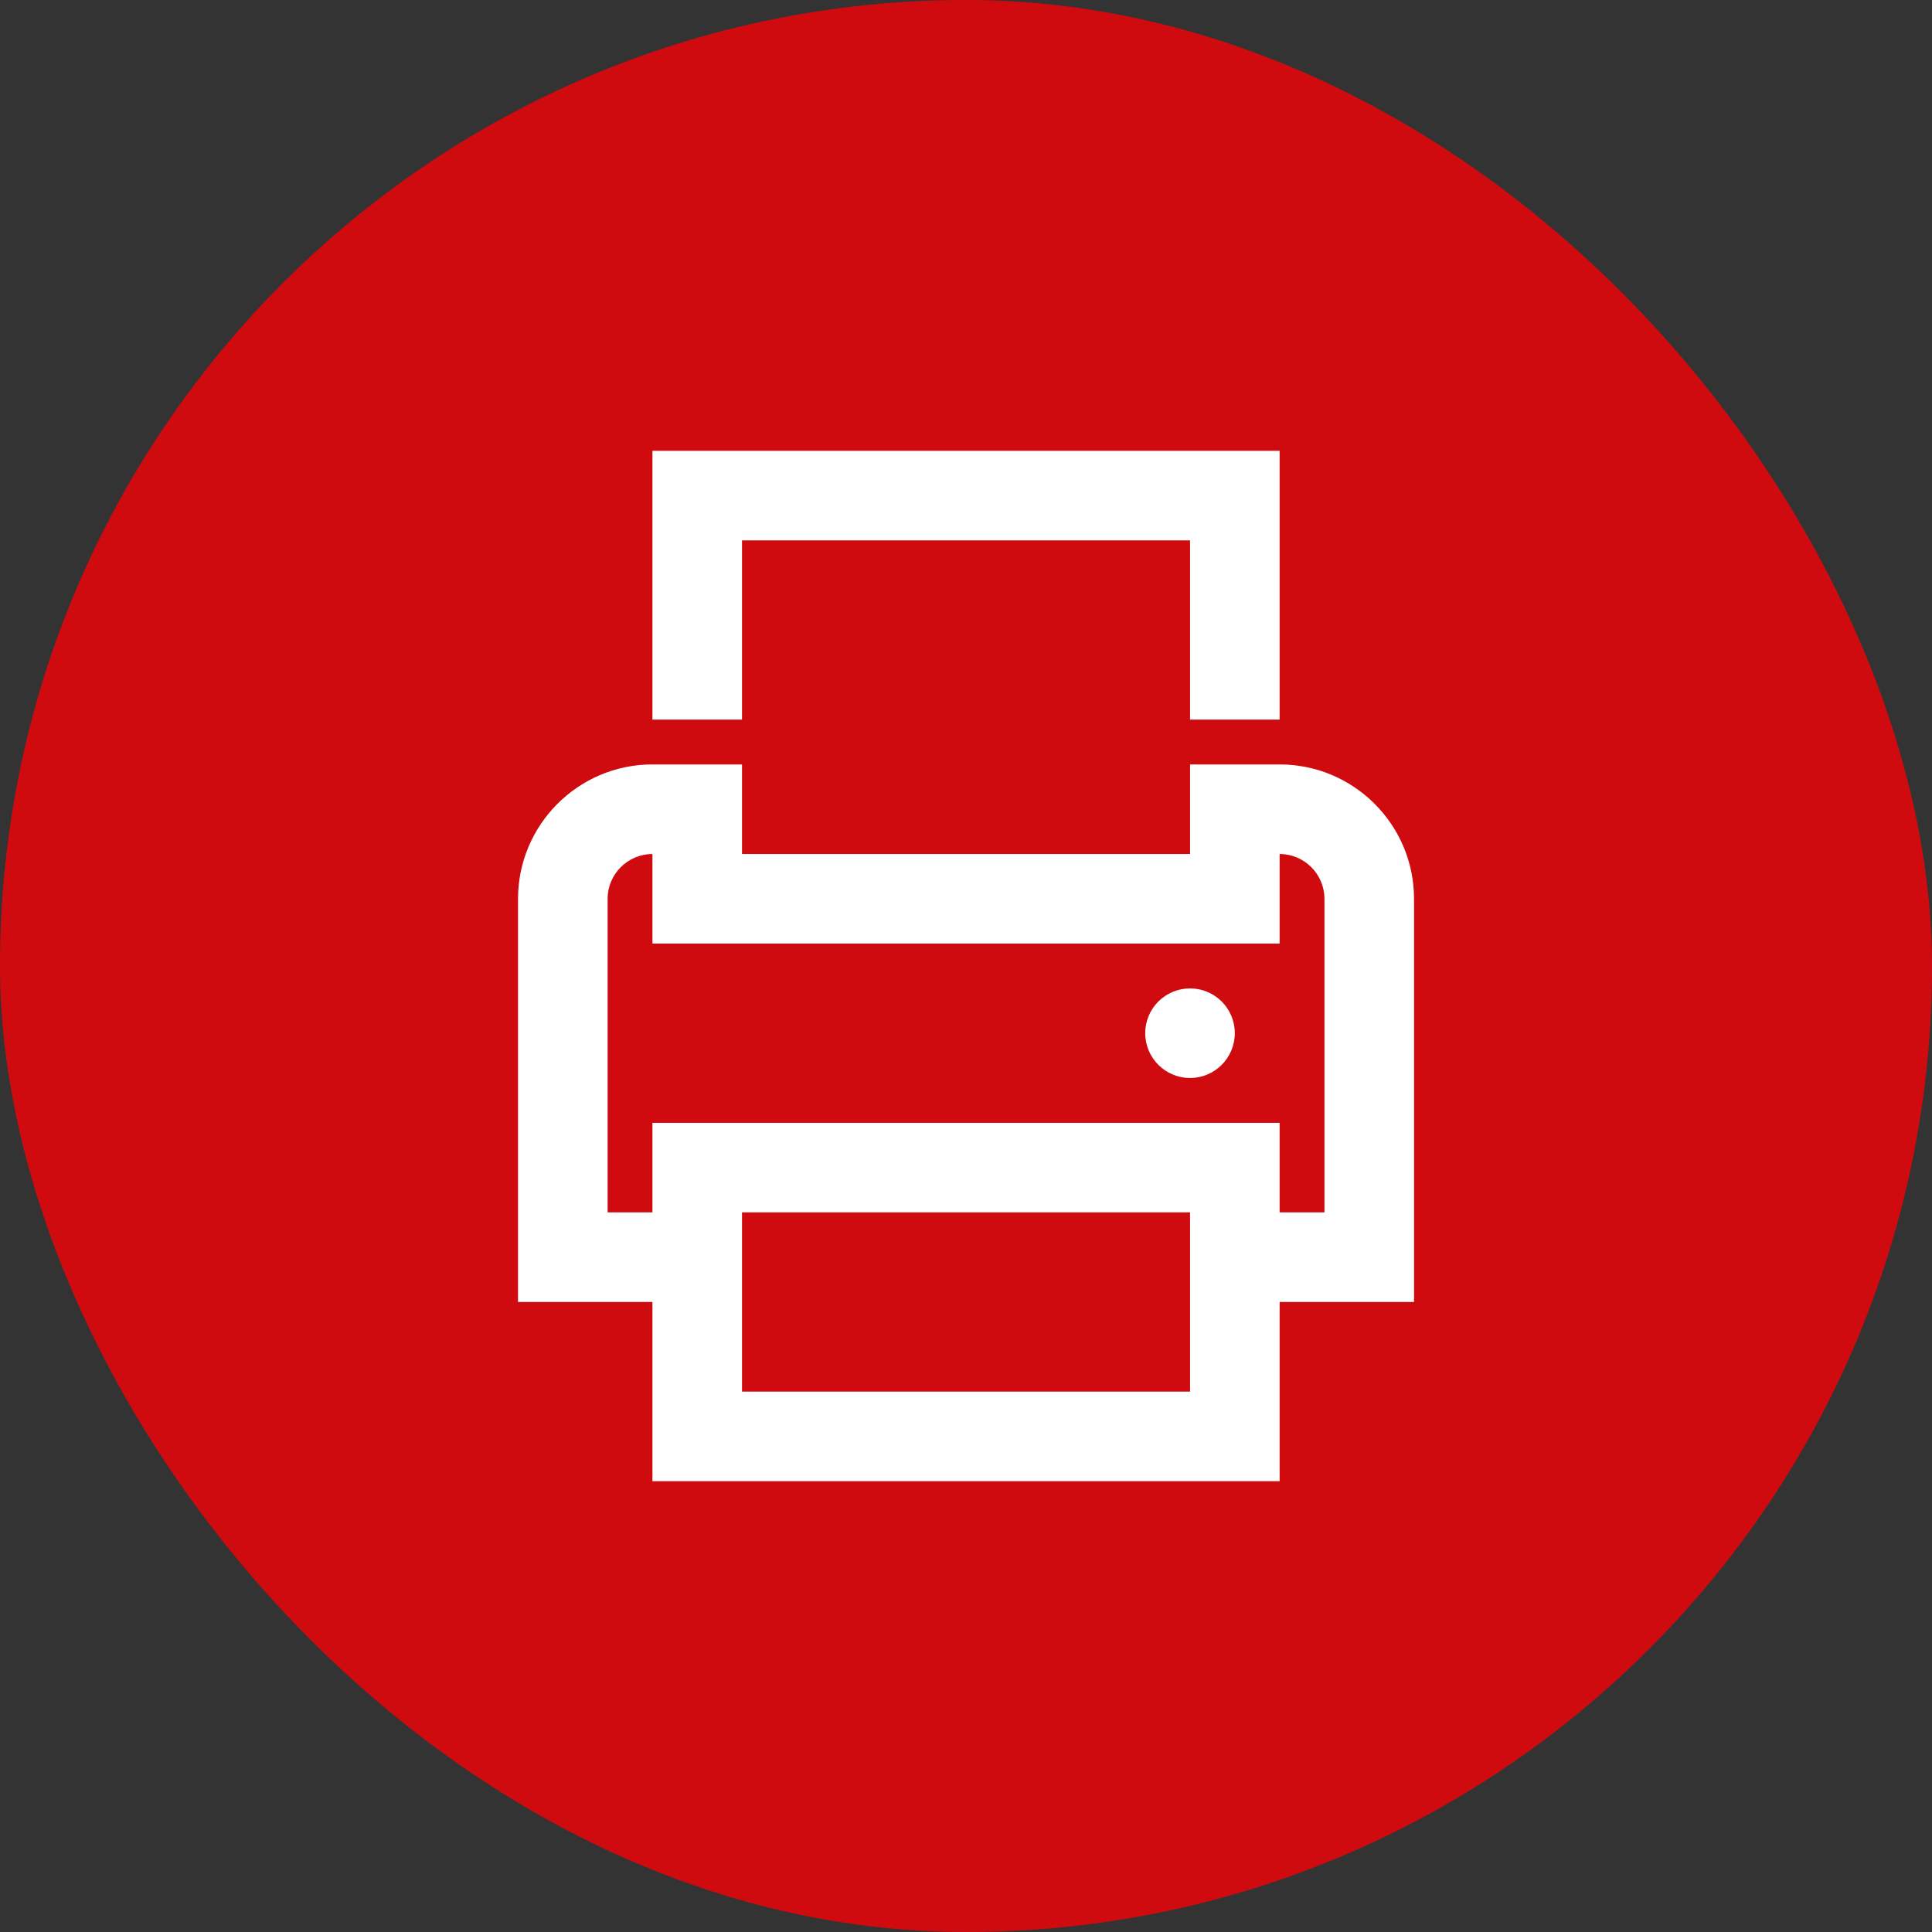
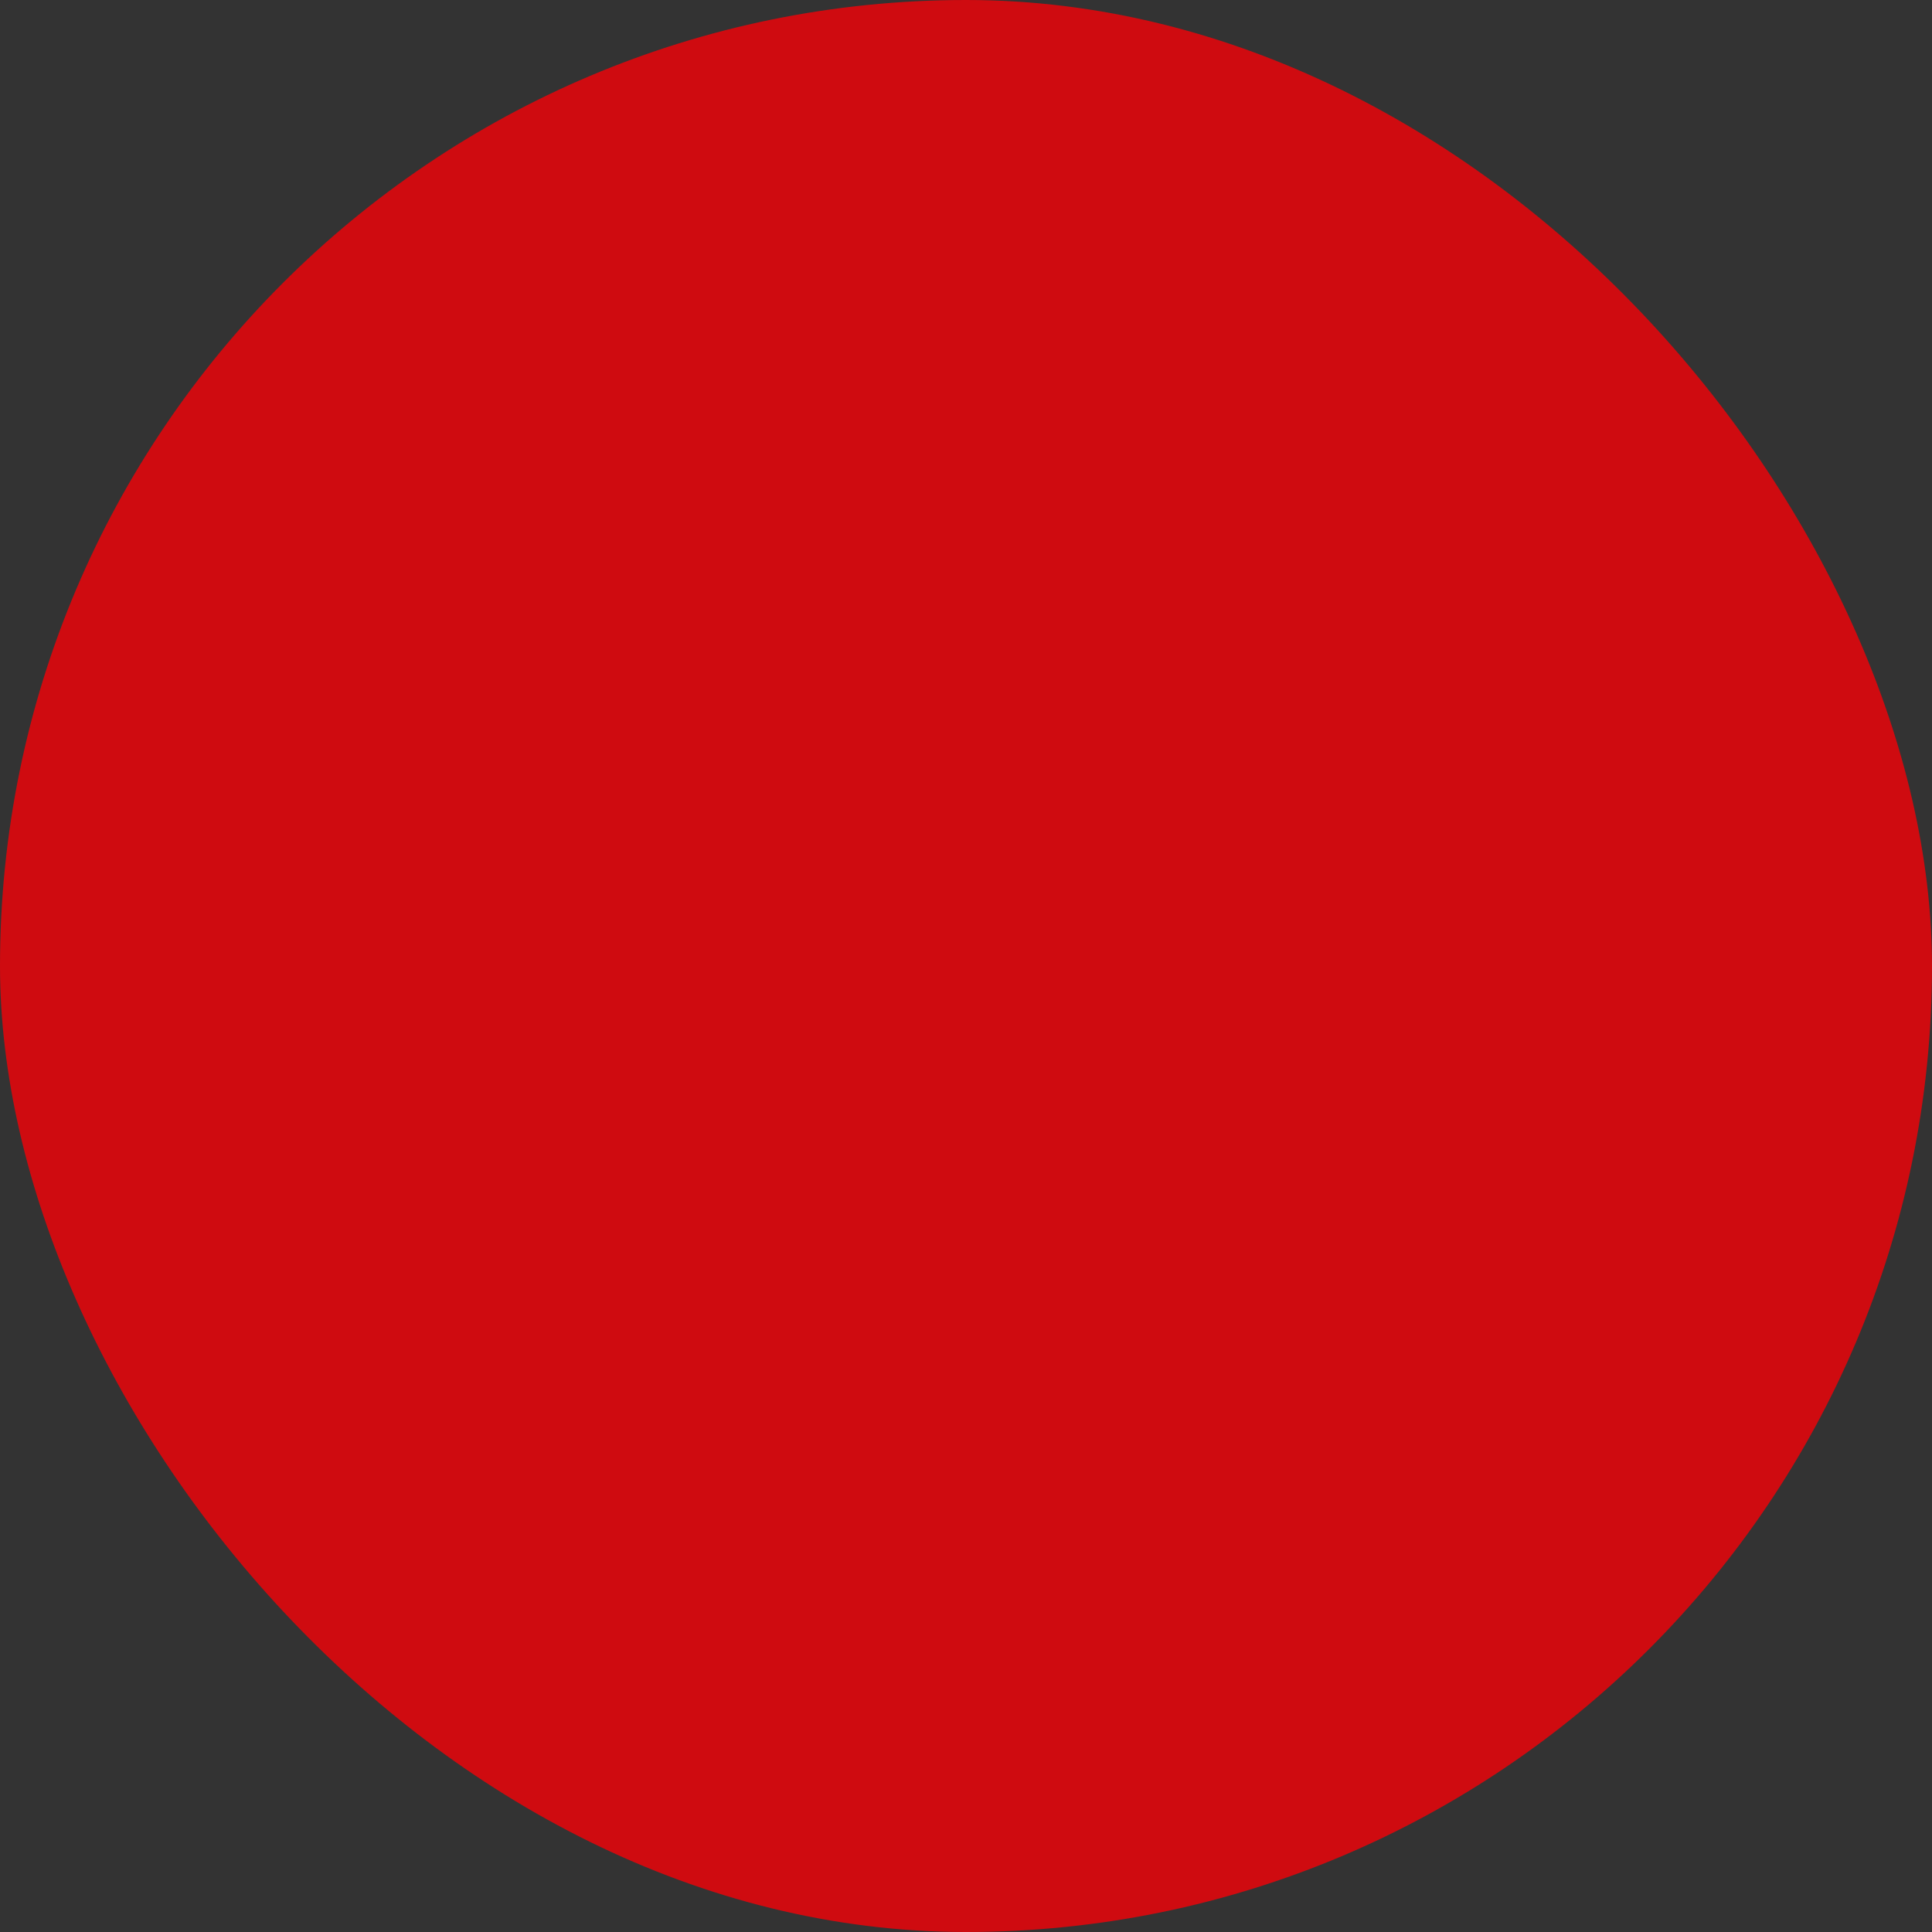
<svg xmlns="http://www.w3.org/2000/svg" width="30" height="30" viewBox="0 0 30 30" fill="none">
  <rect x="0" y="0" width="30" height="30" fill="#333333" stroke="none" />
  <rect width="30" height="30" rx="15" fill="#CF0B10" />
-   <path d="M19.87 11.87H18.479V13.261H11.522V11.87H10.131C8.98 11.87 8.044 12.806 8.044 13.957V20.217H10.131V23H19.87V20.217H21.957V13.957C21.957 12.806 21.021 11.87 19.87 11.87ZM18.479 21.609H11.522V18.826H18.479V21.609ZM20.566 18.826H19.87V17.435H10.131V18.826H9.435V13.957C9.435 13.573 9.748 13.261 10.131 13.261V14.652H19.87V13.261C20.253 13.261 20.566 13.573 20.566 13.957V18.826Z" fill="white" />
-   <path d="M11.522 8.391H18.479V11.174H19.87V7H10.131V11.174H11.522V8.391Z" fill="white" />
-   <path d="M18.479 16.739C18.863 16.739 19.174 16.427 19.174 16.043C19.174 15.659 18.863 15.348 18.479 15.348C18.095 15.348 17.783 15.659 17.783 16.043C17.783 16.427 18.095 16.739 18.479 16.739Z" fill="white" />
</svg>